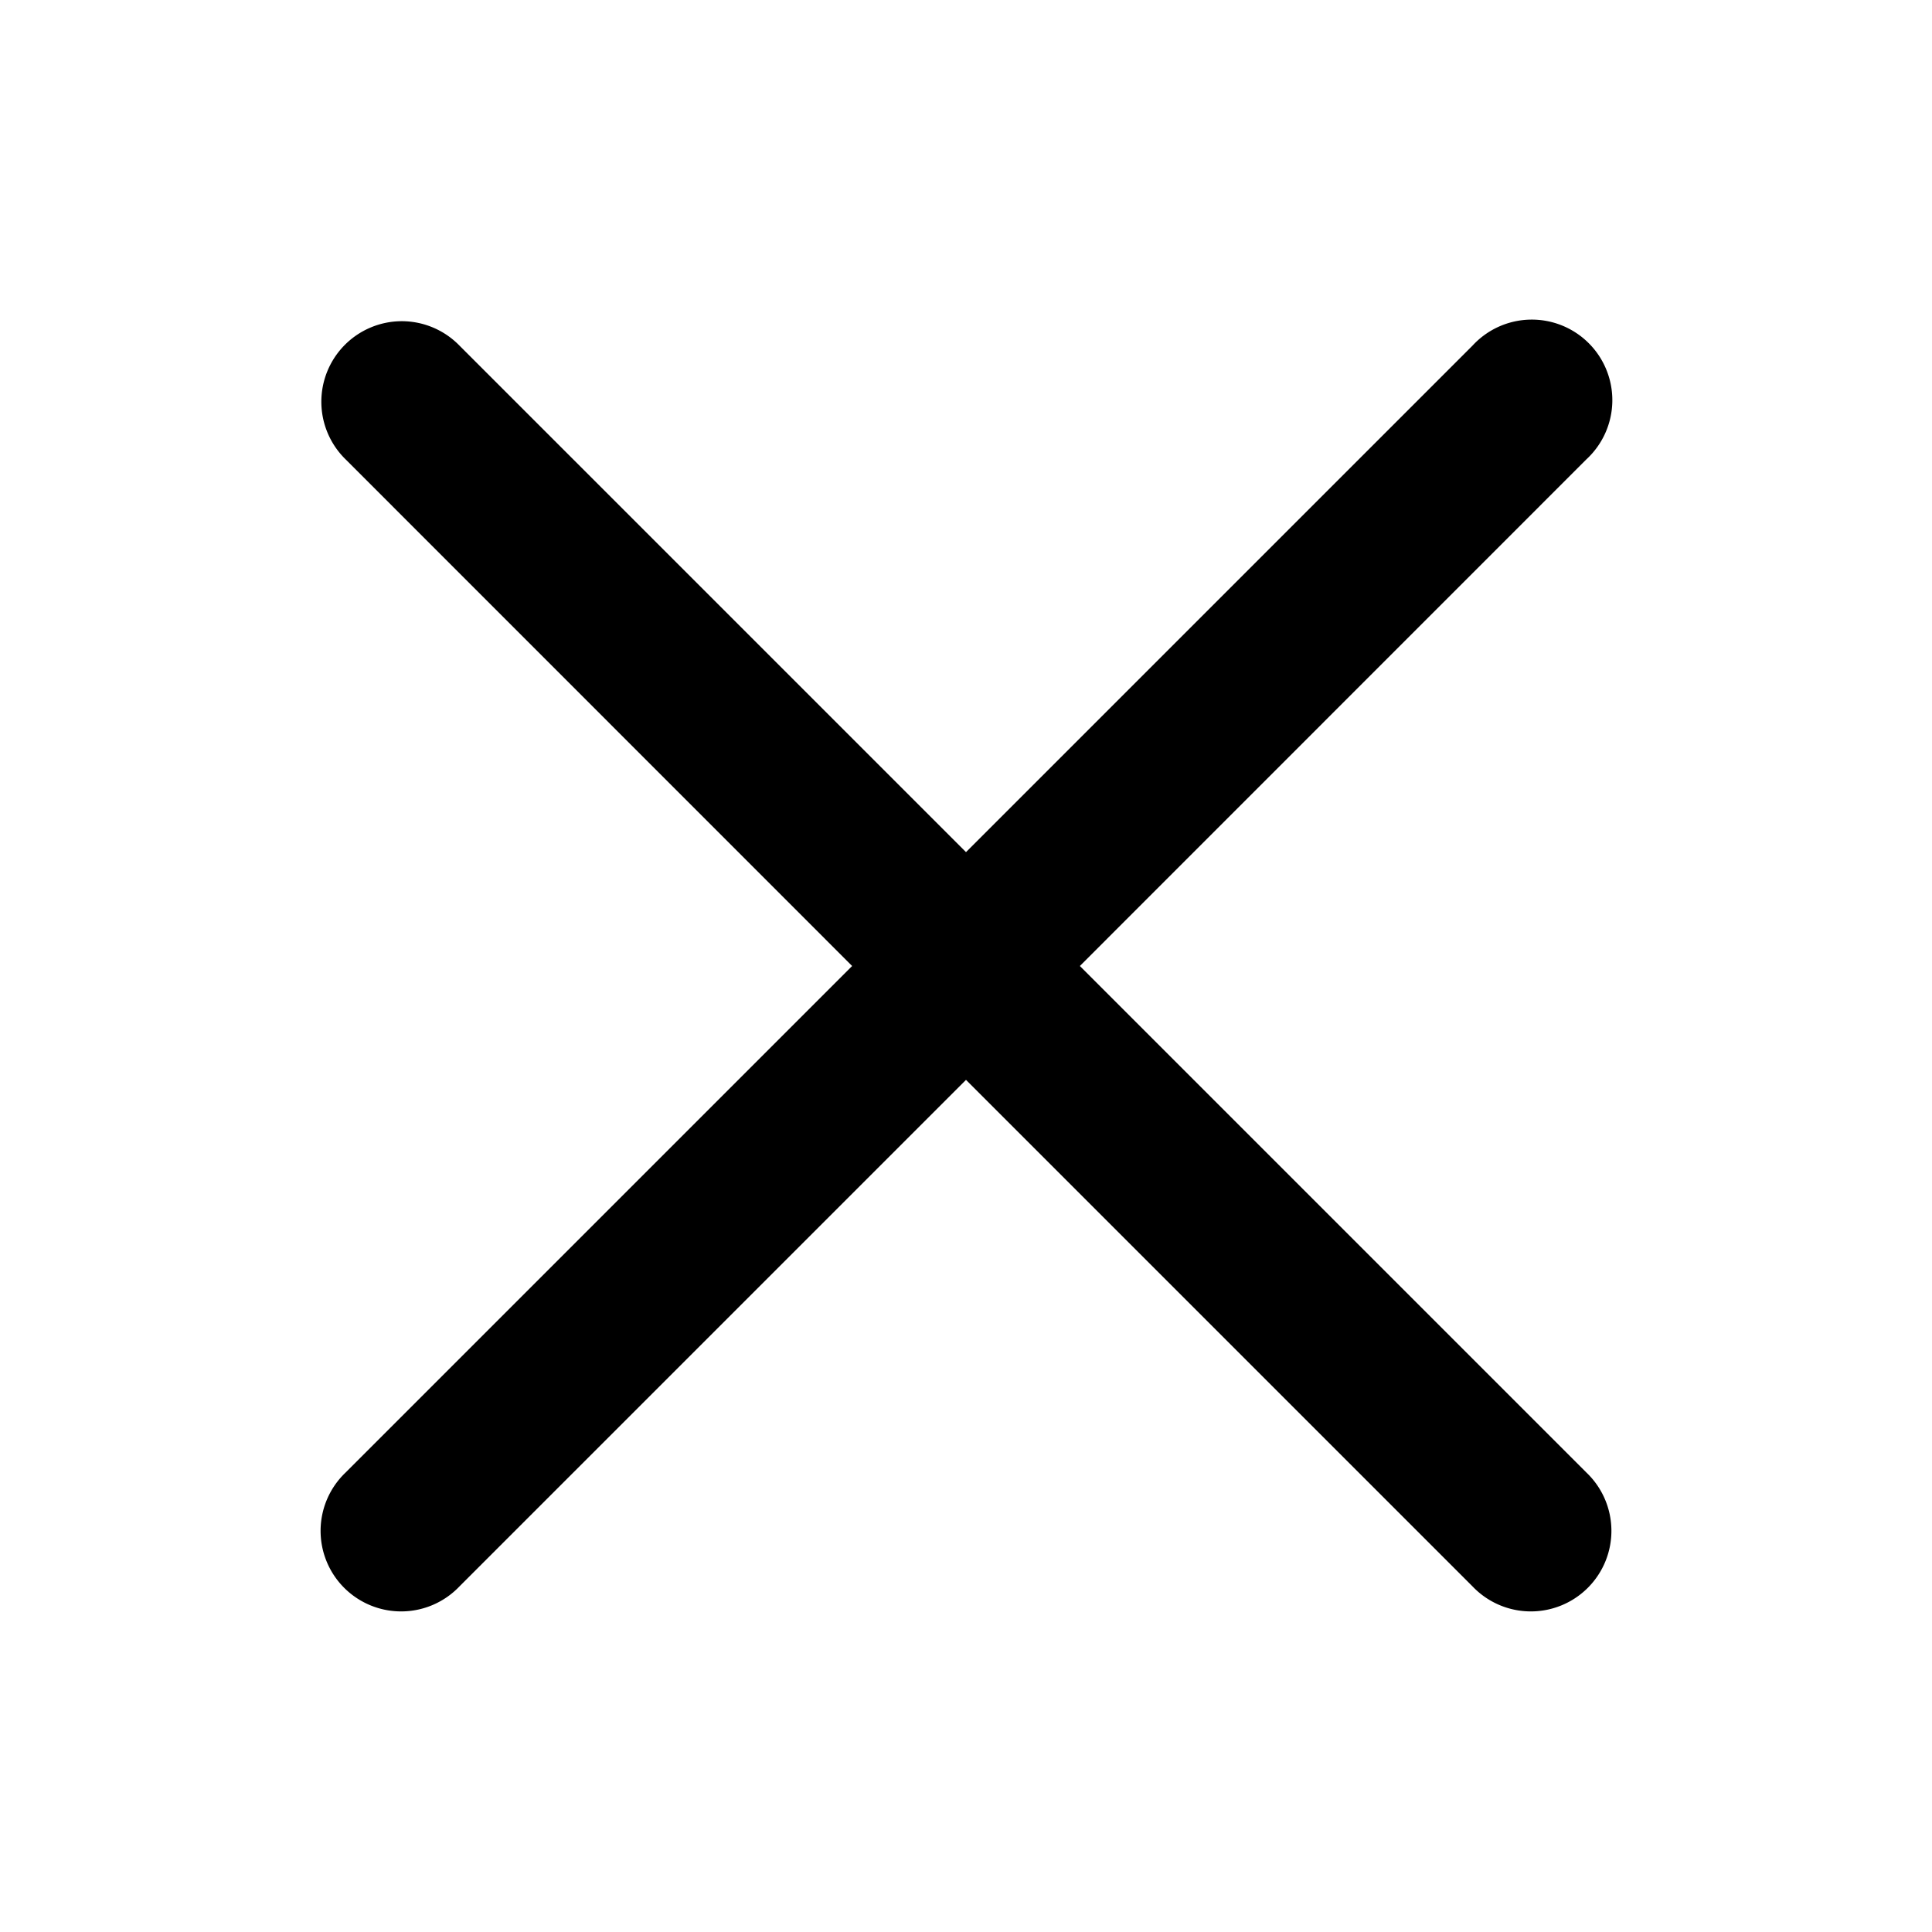
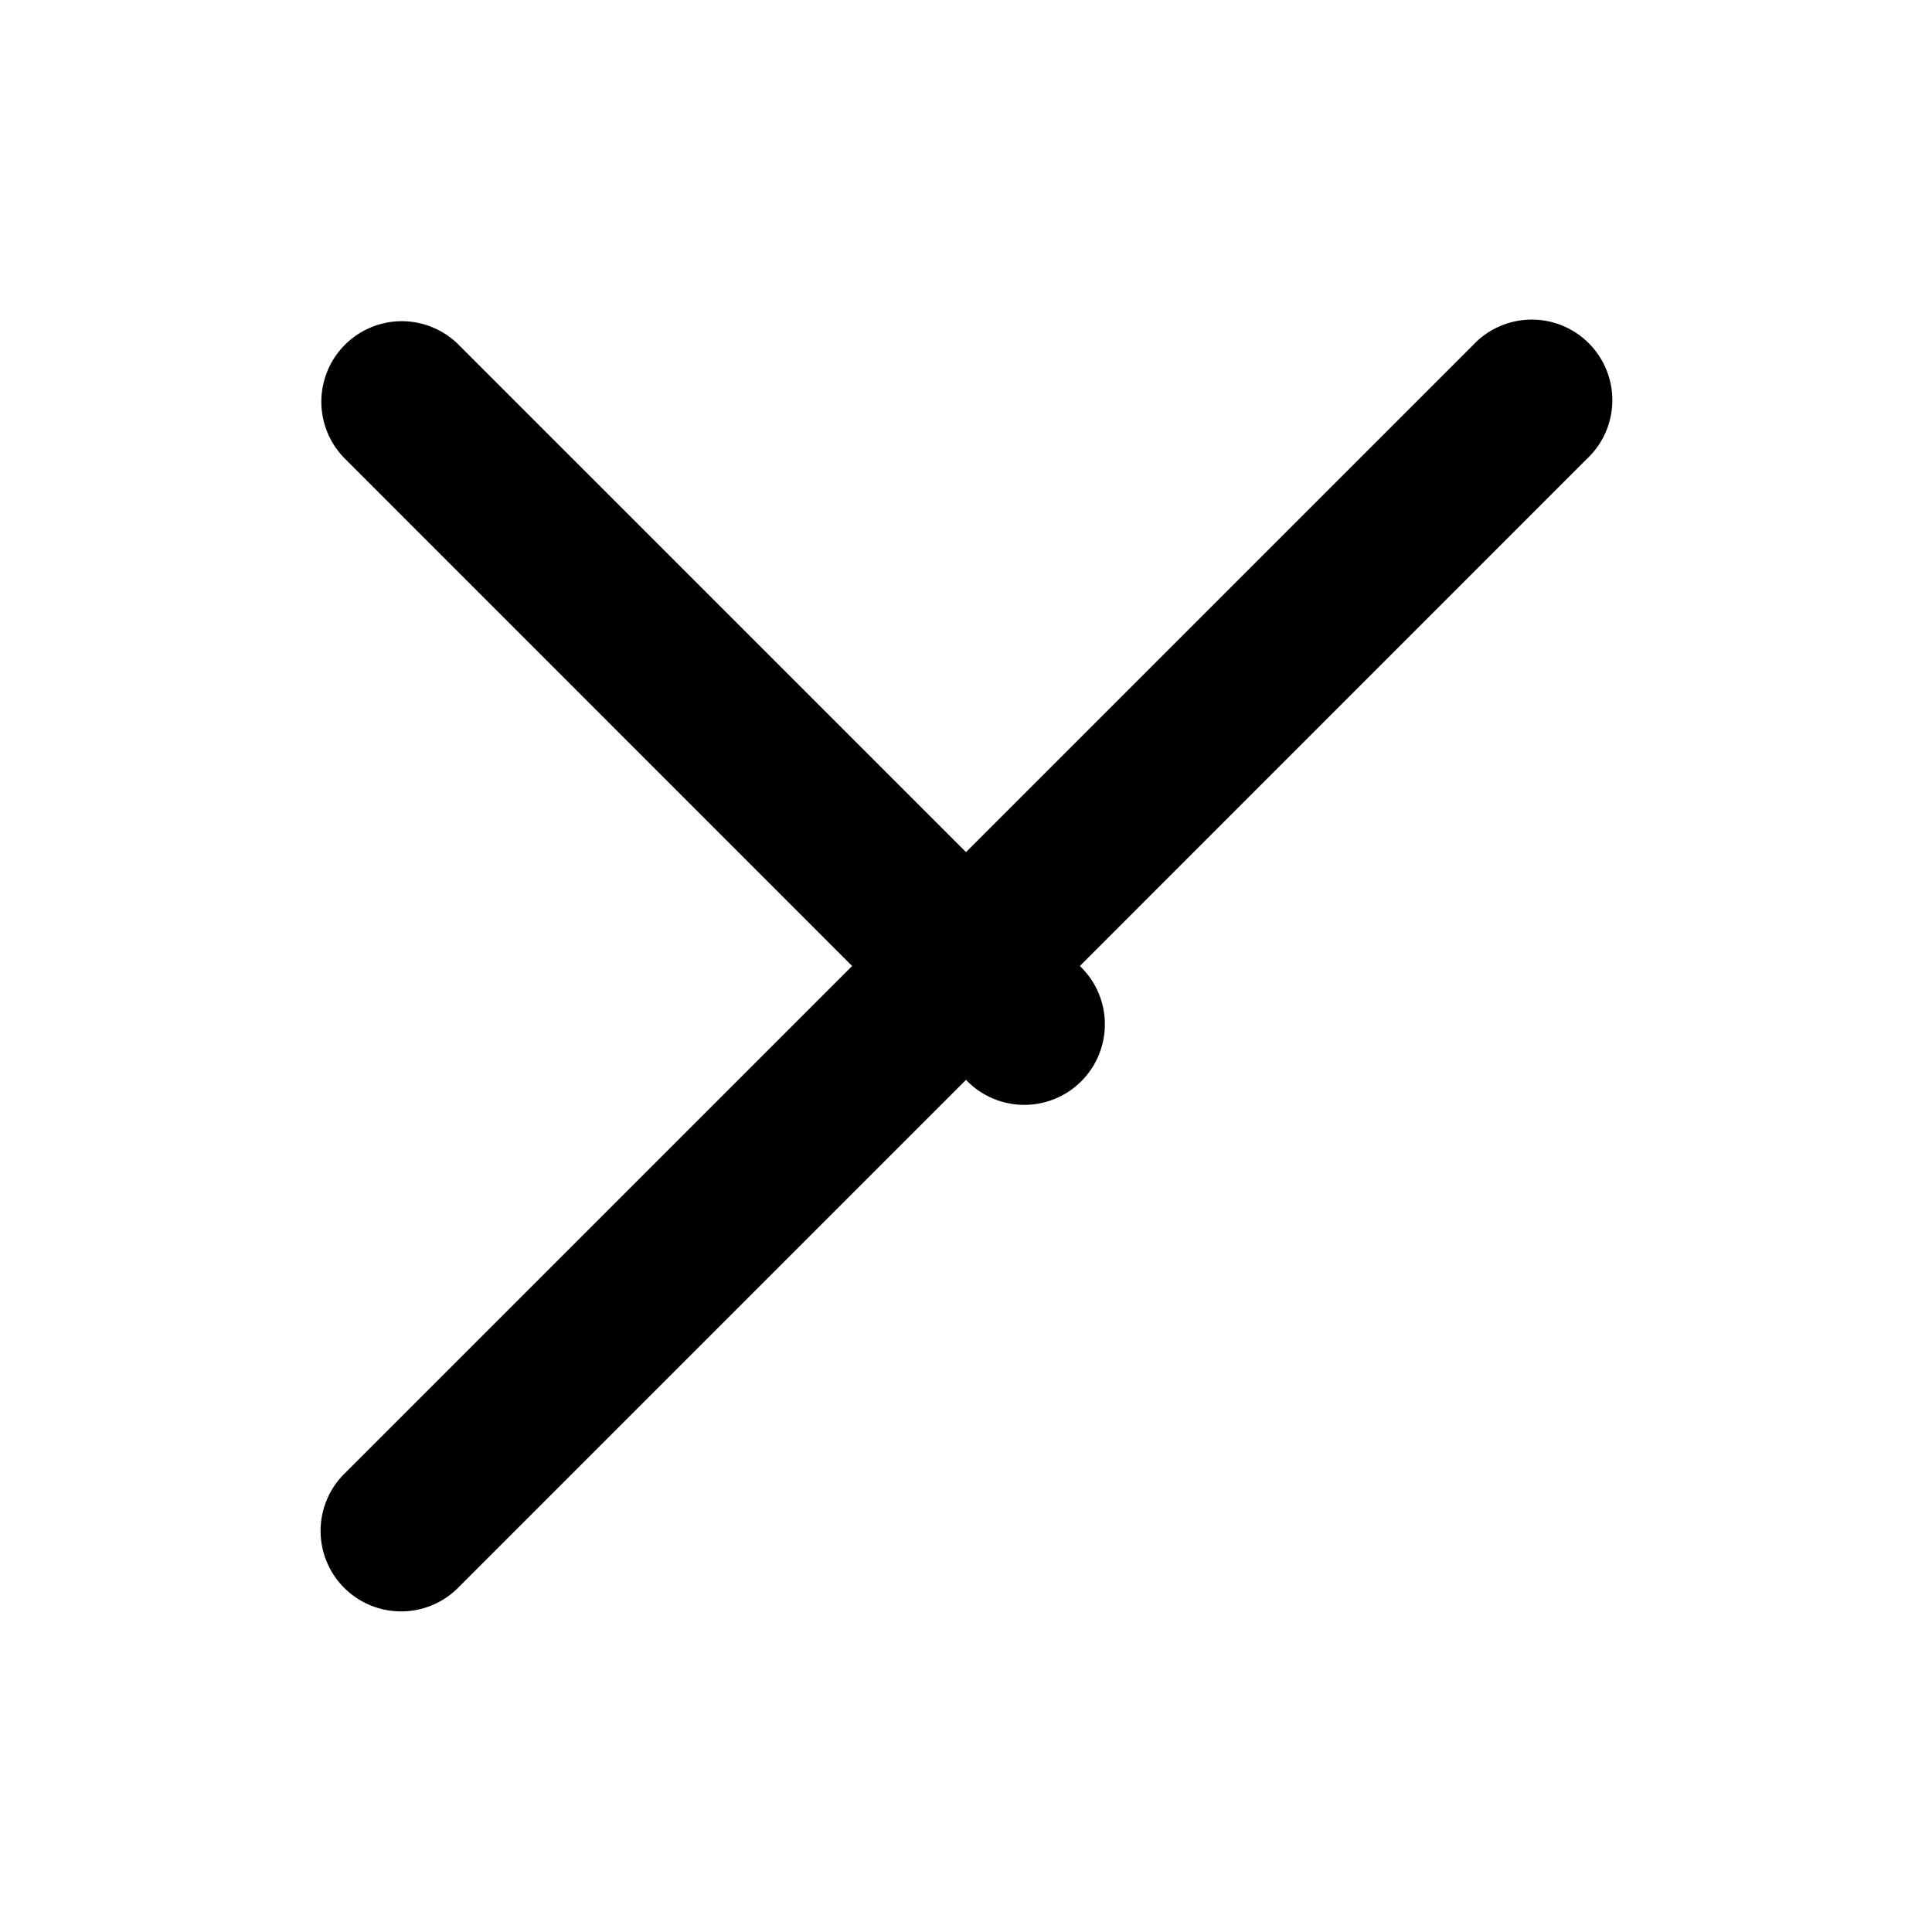
<svg xmlns="http://www.w3.org/2000/svg" width="16" height="16" fill="none">
-   <path d="M3.327 2.66a.667.667 0 0 0-.465 1.144L7.057 8l-4.195 4.195a.667.667 0 1 0 .943.943L8 8.943l4.195 4.195a.667.667 0 1 0 .943-.943L8.943 8l4.195-4.196a.667.667 0 1 0-.943-.942L8 7.057 3.805 2.862a.667.667 0 0 0-.478-.202Z" fill="#000" />
+   <path d="M3.327 2.66a.667.667 0 0 0-.465 1.144L7.057 8l-4.195 4.195a.667.667 0 1 0 .943.943L8 8.943a.667.667 0 1 0 .943-.943L8.943 8l4.195-4.196a.667.667 0 1 0-.943-.942L8 7.057 3.805 2.862a.667.667 0 0 0-.478-.202Z" fill="#000" />
</svg>